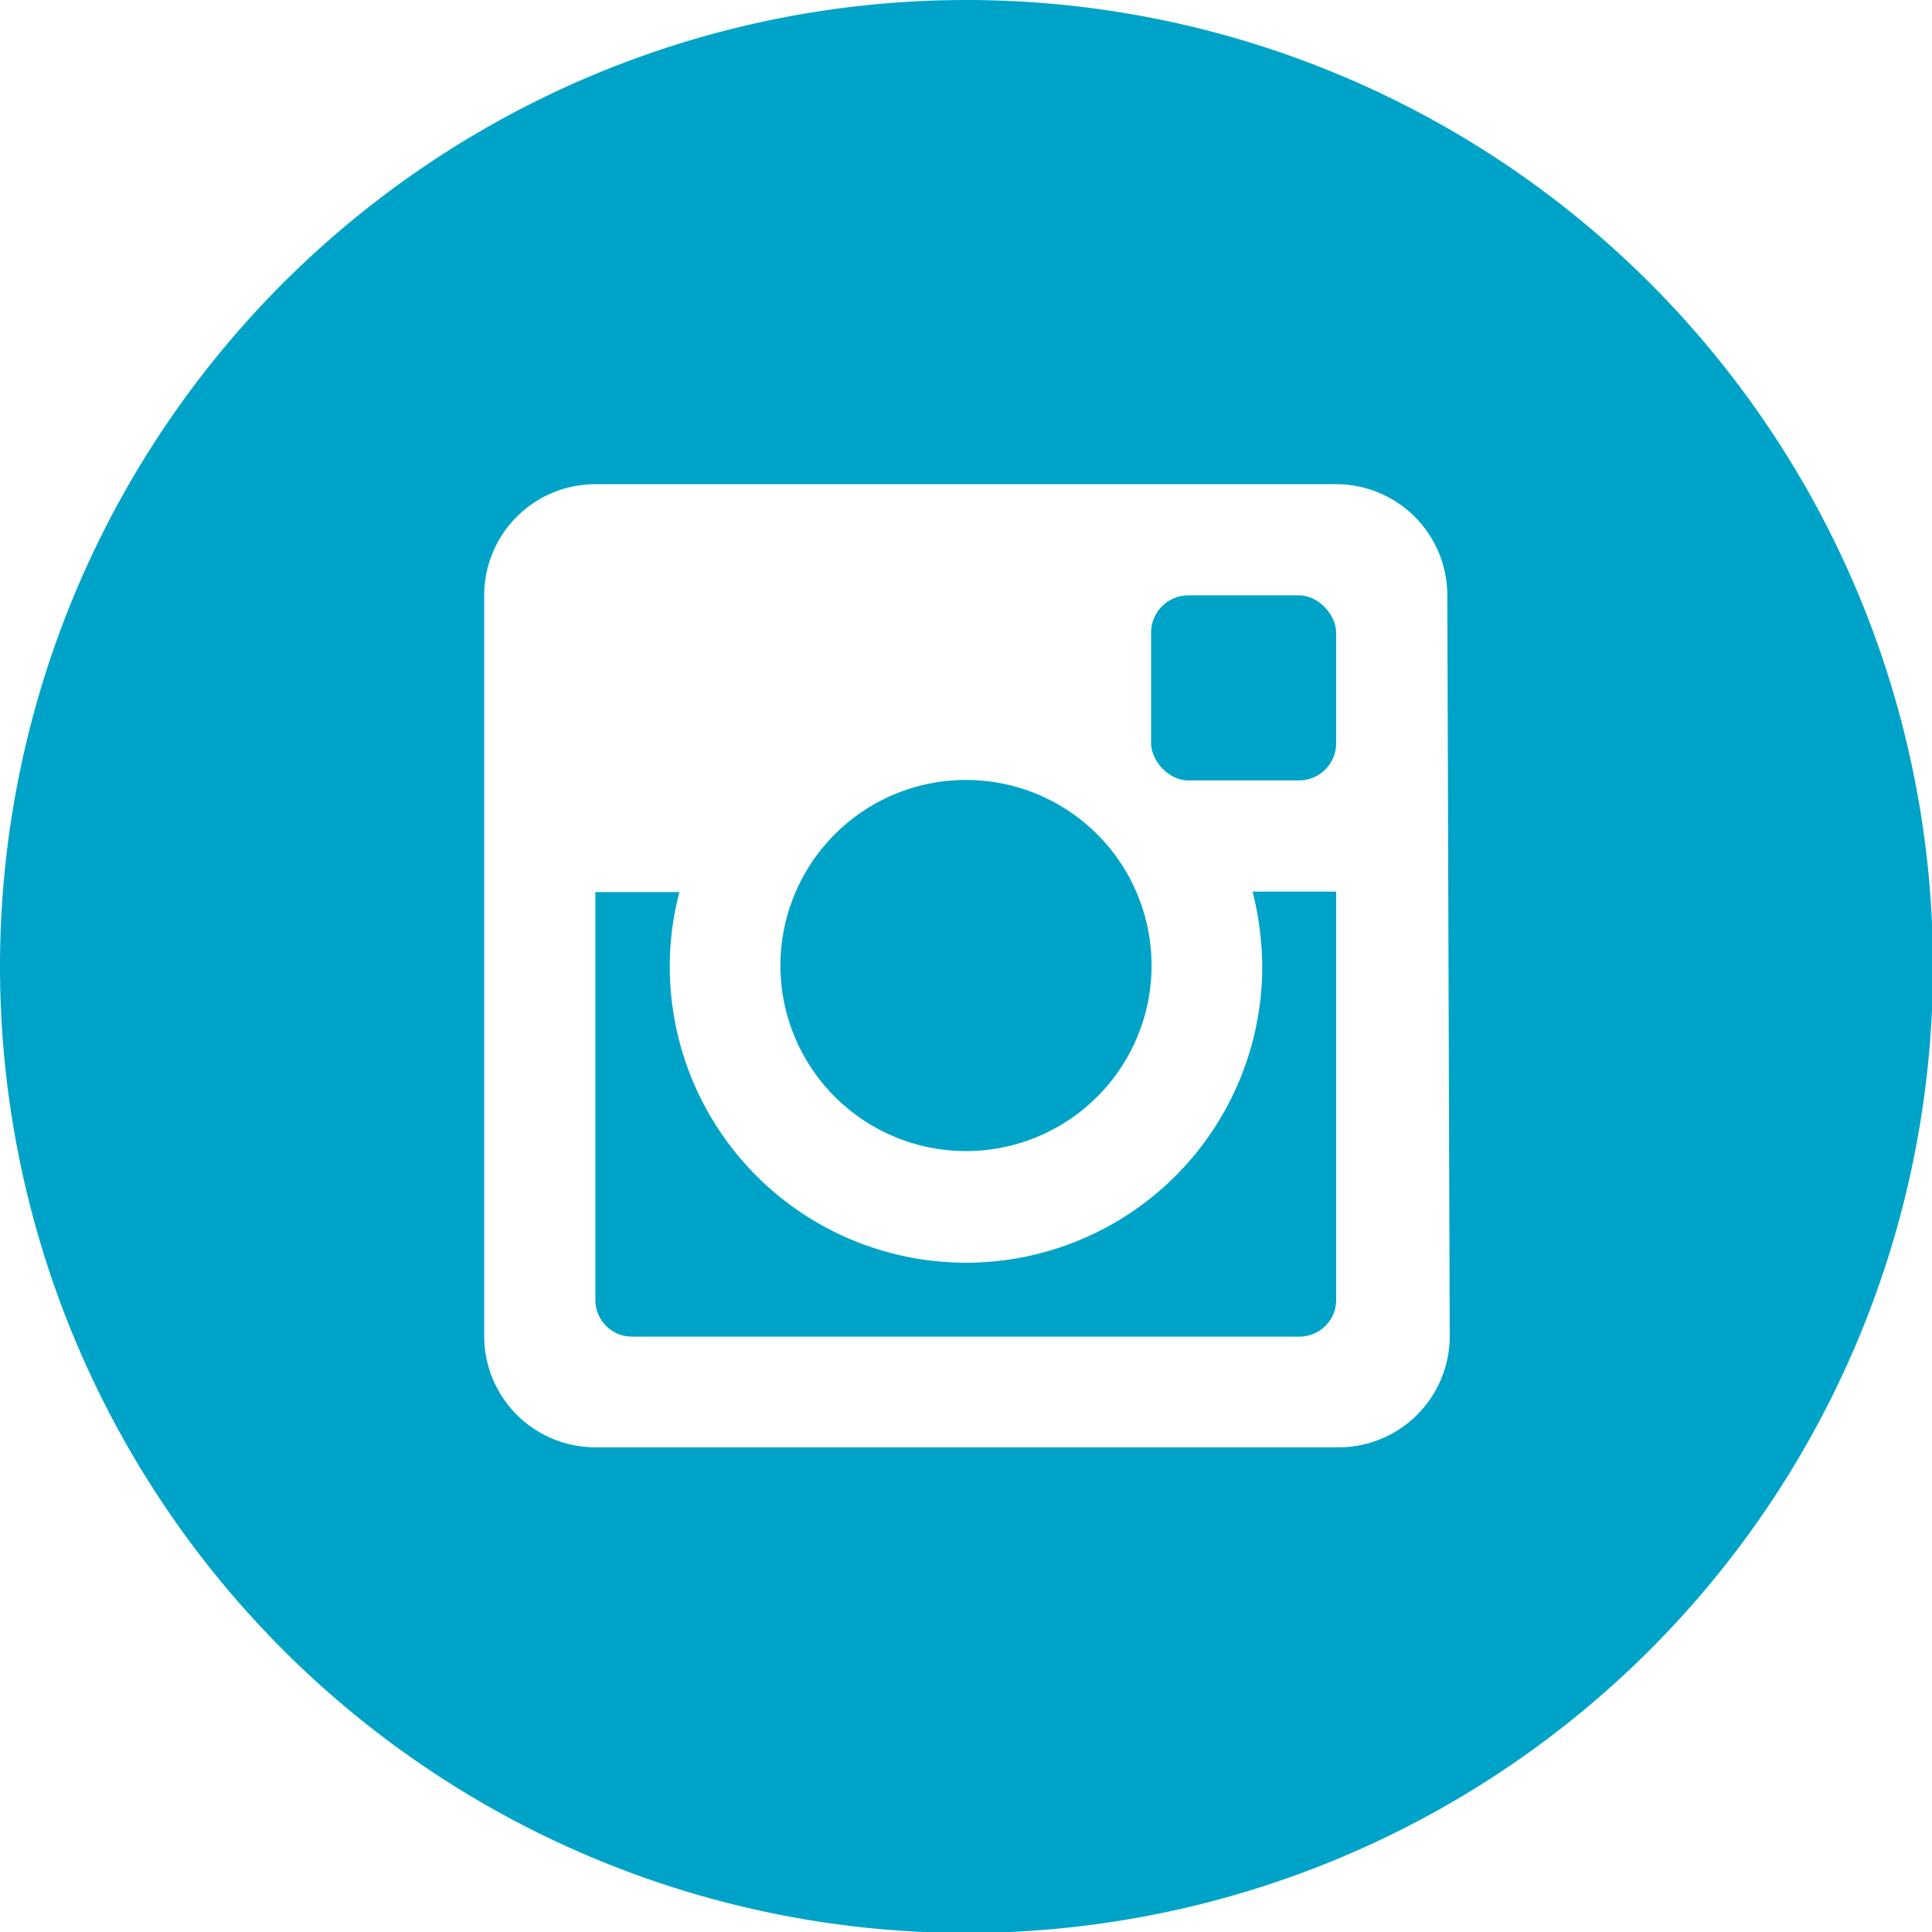
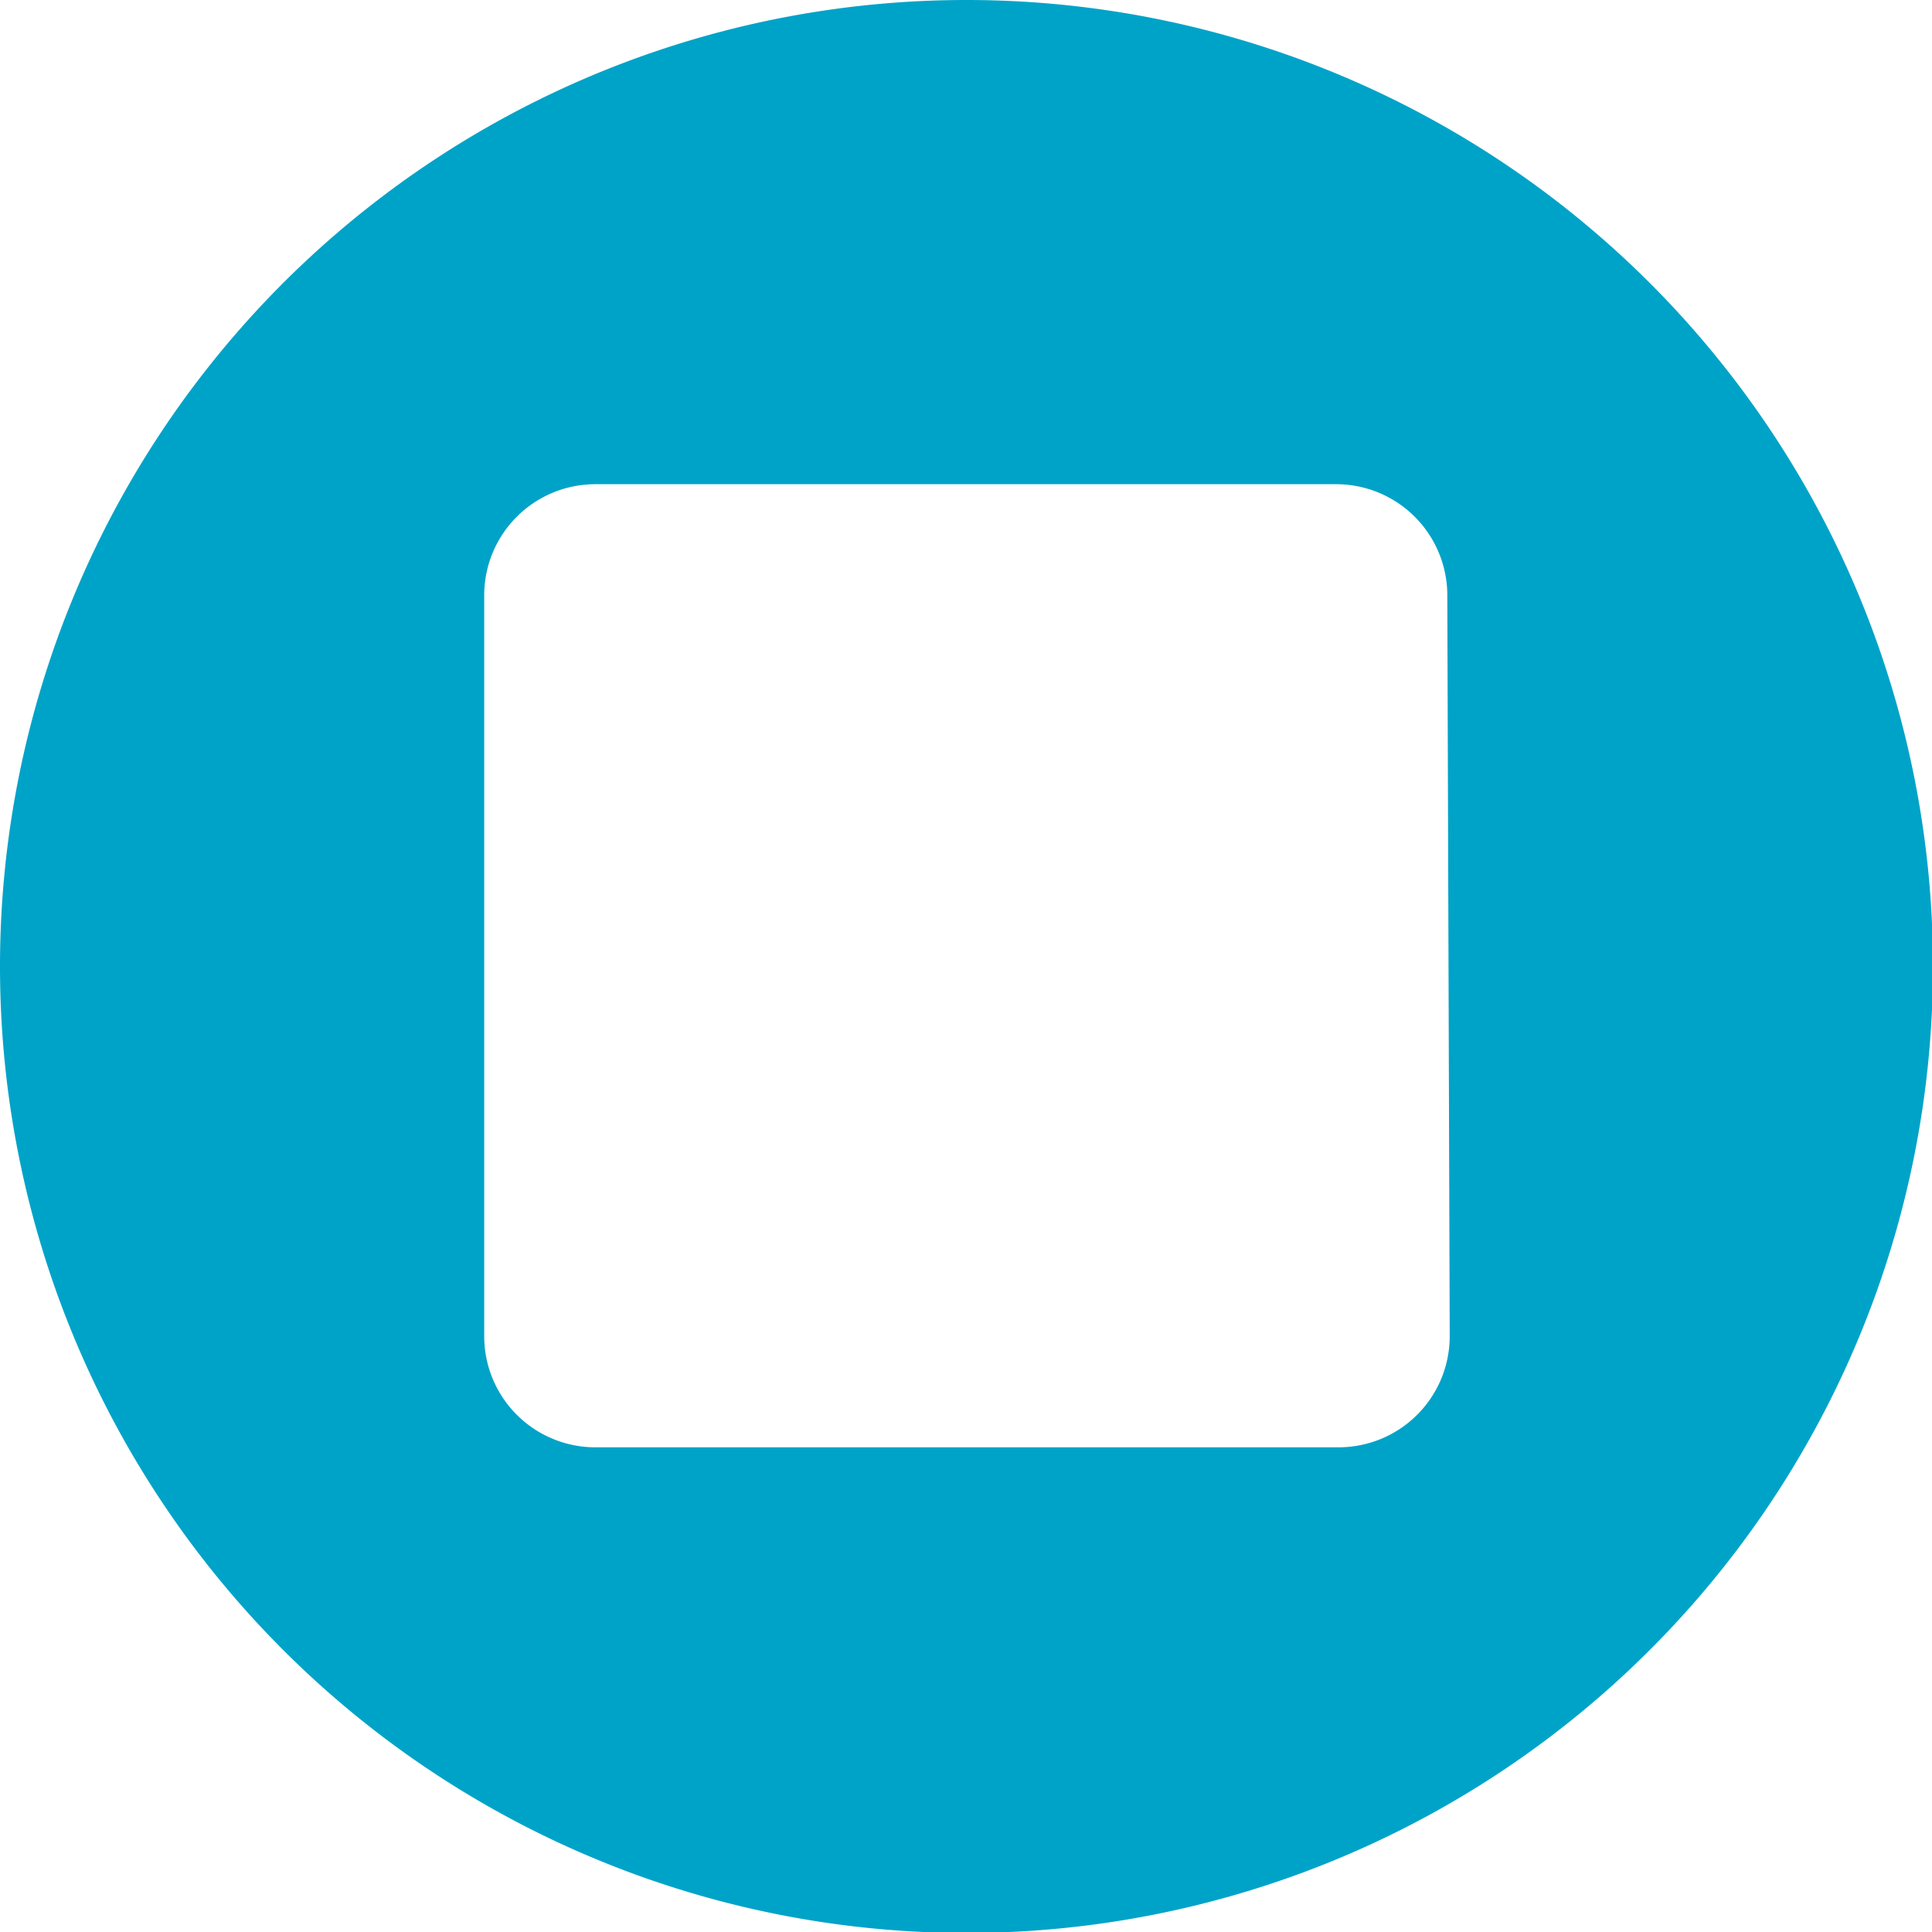
<svg xmlns="http://www.w3.org/2000/svg" viewBox="0 0 39.98 39.98">
  <defs>
    <style>.cls-1{fill:#00a3c8;}</style>
  </defs>
  <title>Instagram Icon</title>
  <g id="Warstwa_3" data-name="Warstwa 3">
-     <path class="cls-1" d="M26.12,20a6.13,6.13,0,0,1-12.26,0,6,6,0,0,1,.2-1.54H12.32v8.44a.76.76,0,0,0,.77.76h13.8a.76.76,0,0,0,.76-.76V18.45H25.92A6.5,6.5,0,0,1,26.12,20Z" />
-     <path class="cls-1" d="M20,23.82A3.84,3.84,0,1,0,16.15,20,3.84,3.84,0,0,0,20,23.82Z" />
-     <rect class="cls-1" x="23.82" y="12.32" width="3.83" height="3.83" rx="0.77" ry="0.77" />
    <path class="cls-1" d="M20,0A20,20,0,1,0,40,20,20,20,0,0,0,20,0ZM30,27.65a2.3,2.3,0,0,1-2.3,2.3H12.32a2.3,2.3,0,0,1-2.3-2.3V12.32a2.3,2.3,0,0,1,2.3-2.3H27.65a2.3,2.3,0,0,1,2.3,2.3Z" />
  </g>
</svg>